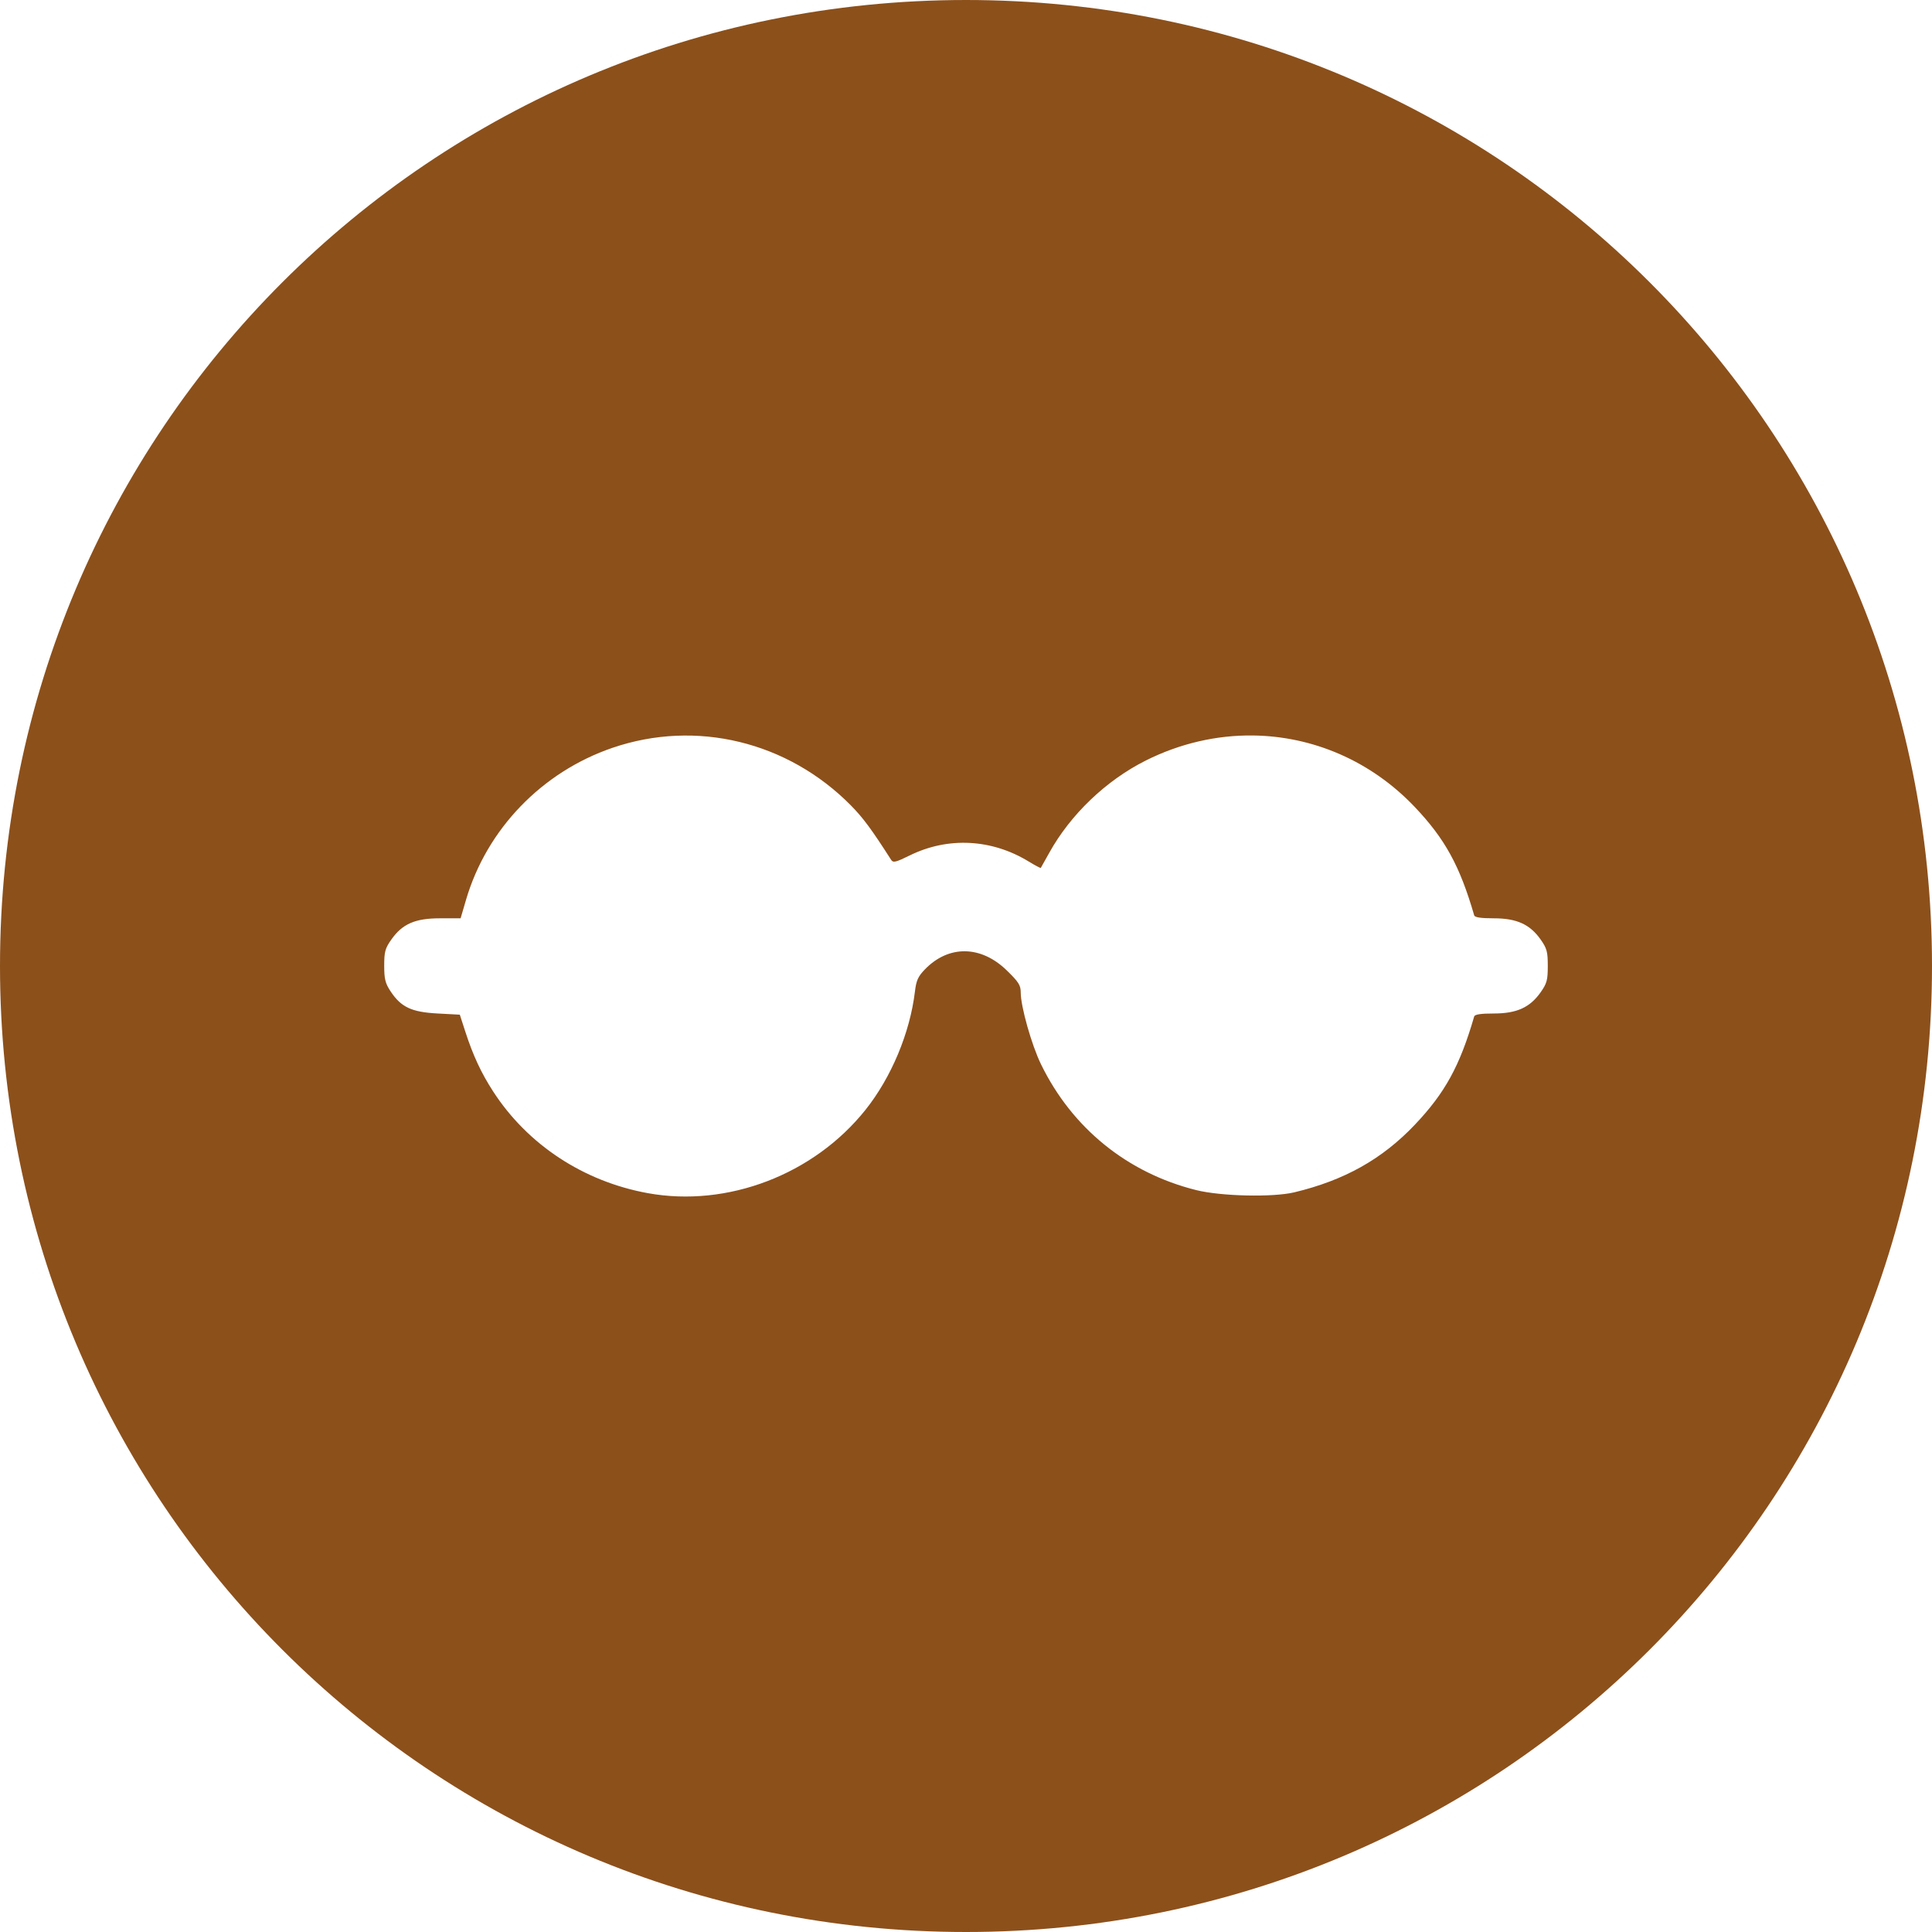
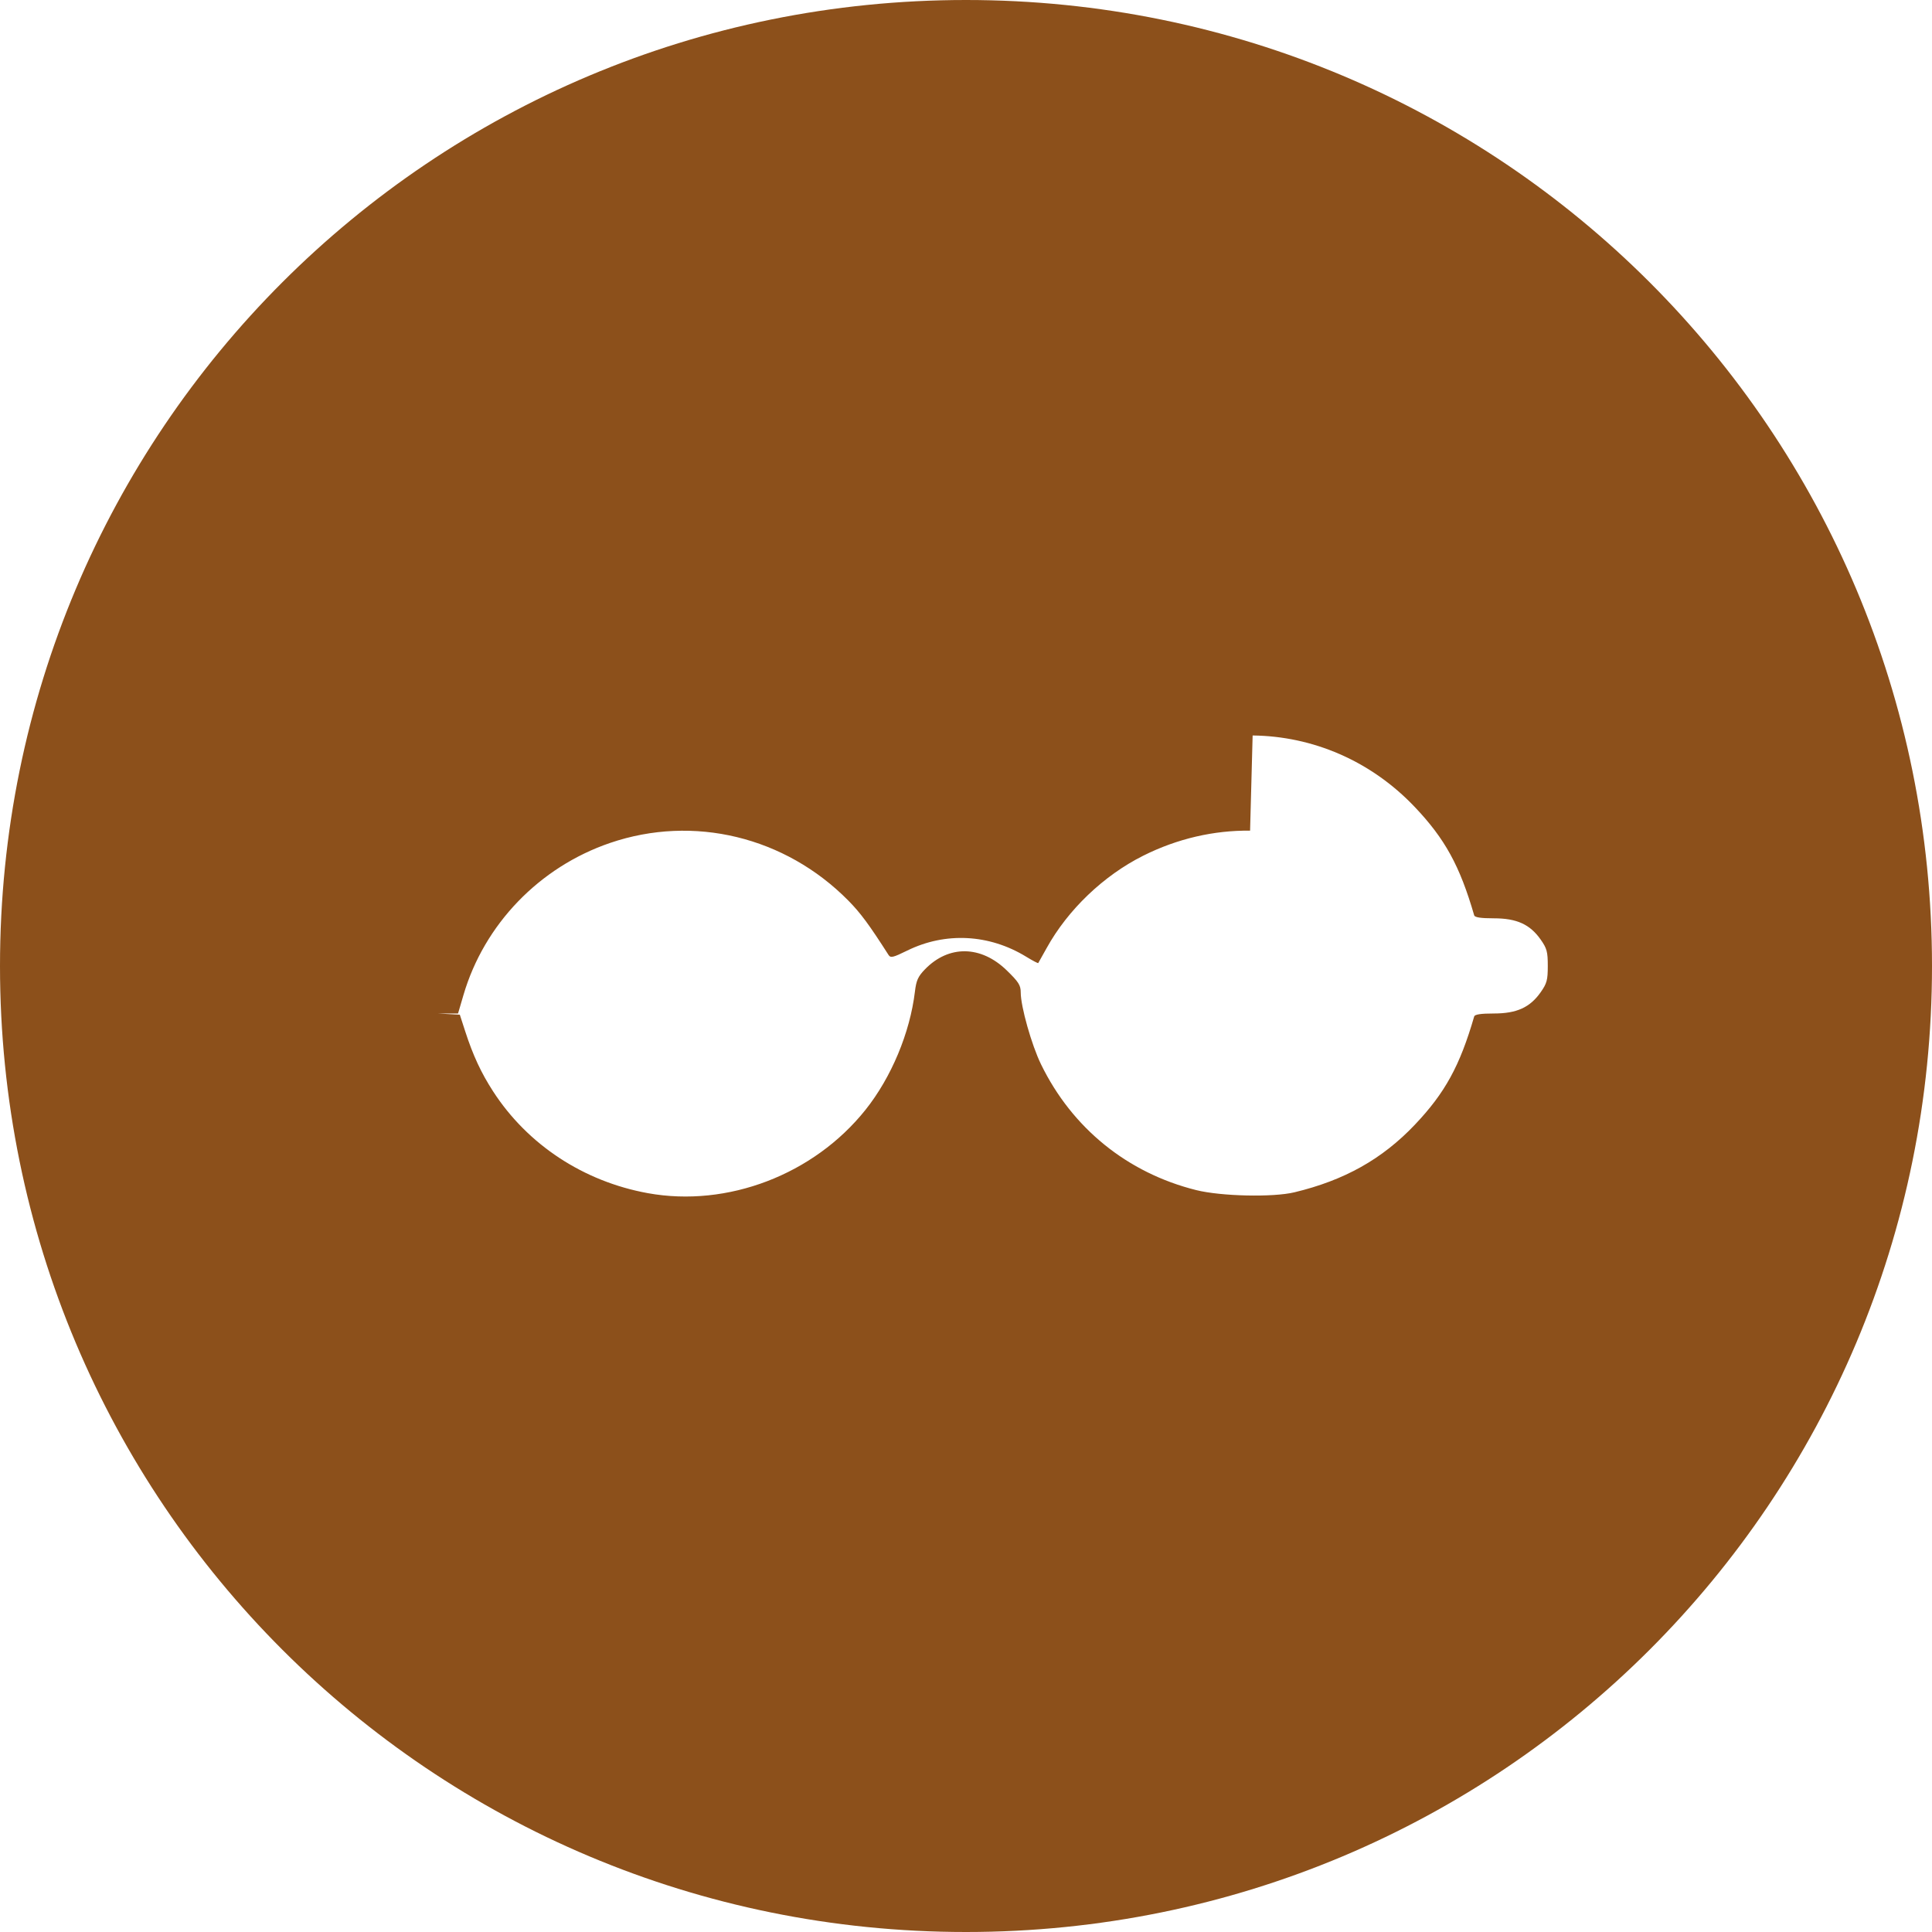
<svg xmlns="http://www.w3.org/2000/svg" xmlns:ns1="http://sodipodi.sourceforge.net/DTD/sodipodi-0.dtd" xmlns:ns2="http://www.inkscape.org/namespaces/inkscape" version="1.1" id="svg1182" width="300" height="300" viewBox="0 0 300 300" ns1:docname="Opticien.svg" ns2:version="1.2.2 (732a01da63, 2022-12-09)">
  <defs id="defs1186" />
  <ns1:namedview id="namedview1184" pagecolor="#ffffff" bordercolor="#000000" borderopacity="0.25" ns2:showpageshadow="2" ns2:pageopacity="0.0" ns2:pagecheckerboard="0" ns2:deskcolor="#d1d1d1" showgrid="false" ns2:zoom="0.54592284" ns2:cx="44.878137" ns2:cy="697.90082" ns2:window-width="1920" ns2:window-height="1009" ns2:window-x="-8" ns2:window-y="-8" ns2:window-maximized="1" ns2:current-layer="g1188" />
  <g ns2:groupmode="layer" ns2:label="Image" id="g1188">
-     <path id="rect1311" style="fill:#8c501b;fill-opacity:1;stroke-width:0.817;stroke-linecap:round;stroke-linejoin:round;paint-order:markers fill stroke" d="M 150,0 C 66.9,0 0,66.9 0,150 0,233.1 66.9,300 150,300 233.1,300 300,233.1 300,150 300,66.9 233.1,0 150,0 Z m 44.508,114.205 c 9.305,0.101 18.346,3.913 25.172,11.099 4.698,4.946 7.003,9.147 9.232,16.829 0.093,0.319 1.034,0.462 3.044,0.462 3.555,0 5.61,0.93 7.274,3.293 0.97,1.377 1.109,1.889 1.109,4.096 0,2.207 -0.139,2.72 -1.109,4.097 -1.664,2.363 -3.719,3.294 -7.274,3.294 -2.01,0 -2.951,0.142 -3.044,0.461 -2.229,7.681 -4.534,11.884 -9.232,16.829 -5.06,5.326 -10.929,8.616 -18.691,10.477 -3.341,0.801 -11.392,0.619 -15.25,-0.345 -10.677,-2.667 -19.257,-9.619 -24.083,-19.516 -1.467,-3.009 -3.158,-8.989 -3.158,-11.169 0,-1.125 -0.321,-1.633 -2.173,-3.433 -4.002,-3.891 -9.009,-3.959 -12.688,-0.172 -1.083,1.115 -1.359,1.725 -1.567,3.463 -0.767,6.402 -3.667,13.34 -7.679,18.367 -8.022,10.053 -21.417,15.182 -33.788,12.938 -9.99,-1.812 -18.674,-7.525 -24.038,-15.813 -1.852,-2.863 -3.117,-5.584 -4.324,-9.309 L 71.4,157.559 67.932,157.373 c -4.036,-0.216 -5.655,-0.98 -7.28,-3.435 -0.829,-1.253 -0.991,-1.906 -0.991,-3.987 0,-2.17 0.142,-2.691 1.109,-4.063 1.71,-2.428 3.696,-3.293 7.559,-3.293 h 3.193 l 0.84,-2.863 c 3.221,-10.984 11.79,-19.874 22.771,-23.62 12.956,-4.42 27.179,-0.98 36.983,8.944 1.892,1.915 3.242,3.74 6.247,8.441 0.324,0.507 0.684,0.423 2.914,-0.672 5.931,-2.913 12.721,-2.561 18.464,0.955 0.987,0.605 1.831,1.048 1.874,0.985 0.044,-0.062 0.632,-1.111 1.306,-2.33 3.287,-5.944 8.828,-11.246 14.976,-14.33 5.351,-2.684 11.029,-3.96 16.612,-3.899 z" />
+     <path id="rect1311" style="fill:#8c501b;fill-opacity:1;stroke-width:0.817;stroke-linecap:round;stroke-linejoin:round;paint-order:markers fill stroke" d="M 150,0 C 66.9,0 0,66.9 0,150 0,233.1 66.9,300 150,300 233.1,300 300,233.1 300,150 300,66.9 233.1,0 150,0 Z m 44.508,114.205 c 9.305,0.101 18.346,3.913 25.172,11.099 4.698,4.946 7.003,9.147 9.232,16.829 0.093,0.319 1.034,0.462 3.044,0.462 3.555,0 5.61,0.93 7.274,3.293 0.97,1.377 1.109,1.889 1.109,4.096 0,2.207 -0.139,2.72 -1.109,4.097 -1.664,2.363 -3.719,3.294 -7.274,3.294 -2.01,0 -2.951,0.142 -3.044,0.461 -2.229,7.681 -4.534,11.884 -9.232,16.829 -5.06,5.326 -10.929,8.616 -18.691,10.477 -3.341,0.801 -11.392,0.619 -15.25,-0.345 -10.677,-2.667 -19.257,-9.619 -24.083,-19.516 -1.467,-3.009 -3.158,-8.989 -3.158,-11.169 0,-1.125 -0.321,-1.633 -2.173,-3.433 -4.002,-3.891 -9.009,-3.959 -12.688,-0.172 -1.083,1.115 -1.359,1.725 -1.567,3.463 -0.767,6.402 -3.667,13.34 -7.679,18.367 -8.022,10.053 -21.417,15.182 -33.788,12.938 -9.99,-1.812 -18.674,-7.525 -24.038,-15.813 -1.852,-2.863 -3.117,-5.584 -4.324,-9.309 L 71.4,157.559 67.932,157.373 h 3.193 l 0.84,-2.863 c 3.221,-10.984 11.79,-19.874 22.771,-23.62 12.956,-4.42 27.179,-0.98 36.983,8.944 1.892,1.915 3.242,3.74 6.247,8.441 0.324,0.507 0.684,0.423 2.914,-0.672 5.931,-2.913 12.721,-2.561 18.464,0.955 0.987,0.605 1.831,1.048 1.874,0.985 0.044,-0.062 0.632,-1.111 1.306,-2.33 3.287,-5.944 8.828,-11.246 14.976,-14.33 5.351,-2.684 11.029,-3.96 16.612,-3.899 z" />
  </g>
</svg>